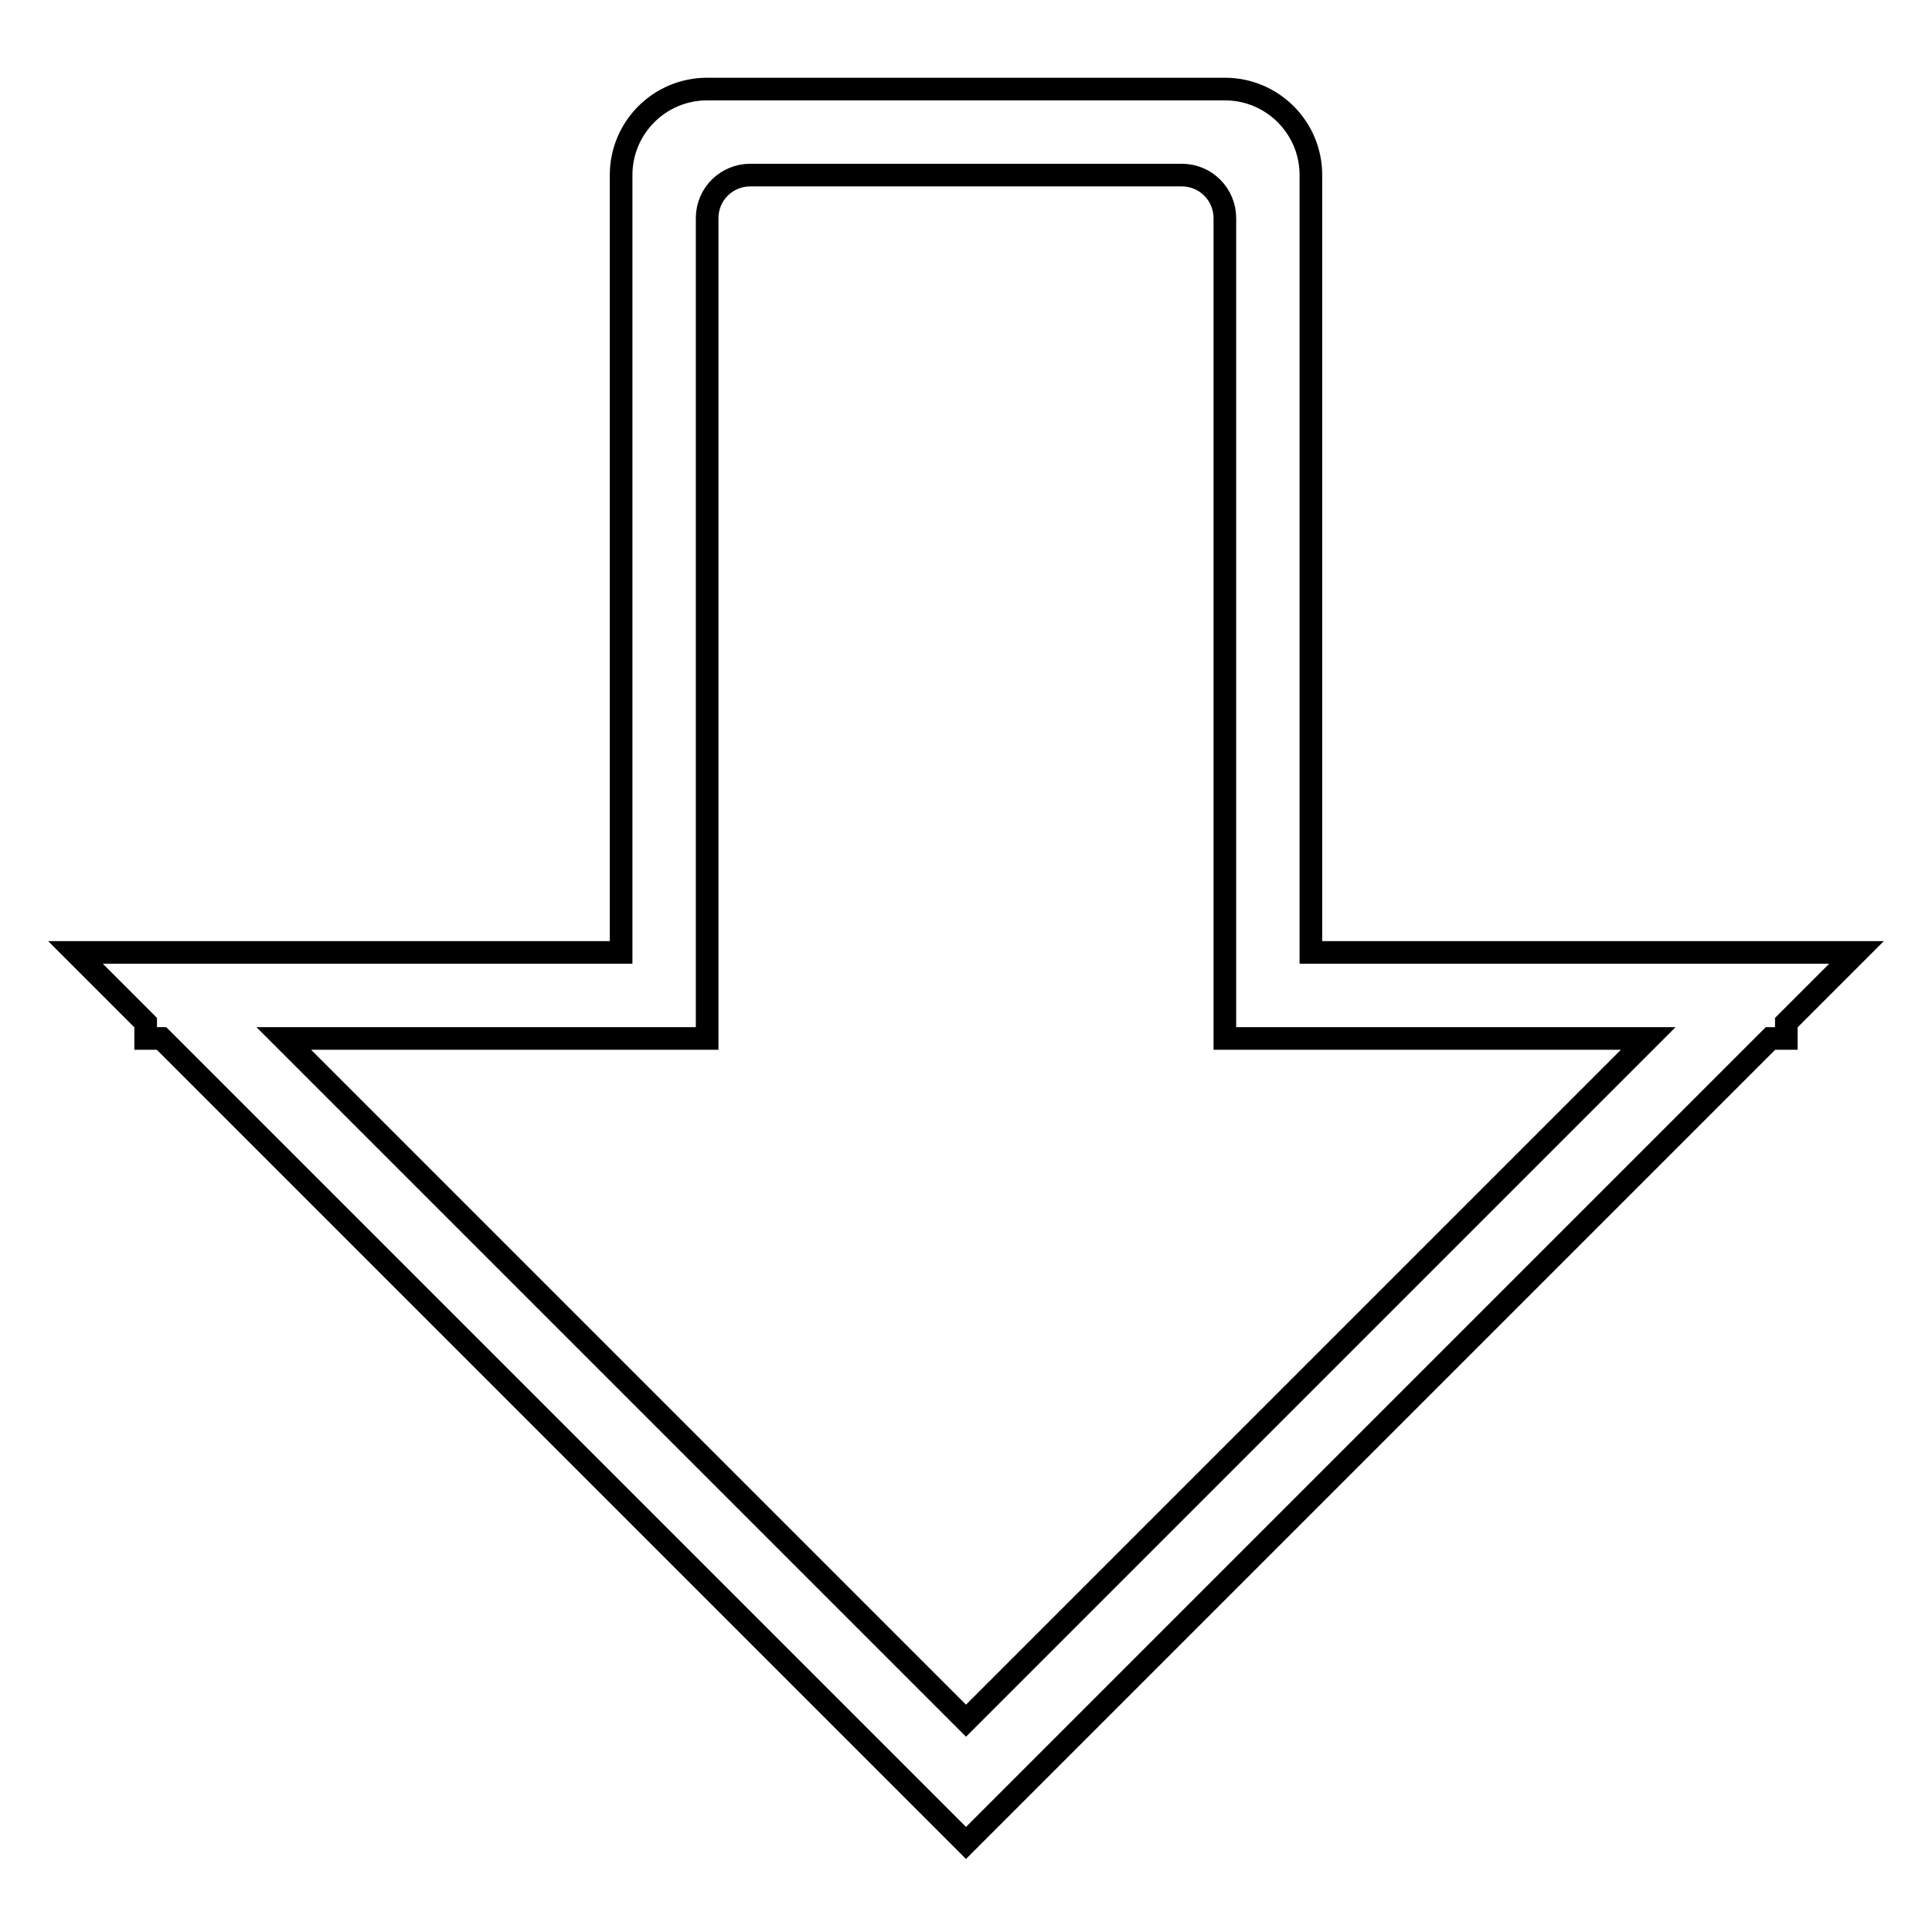
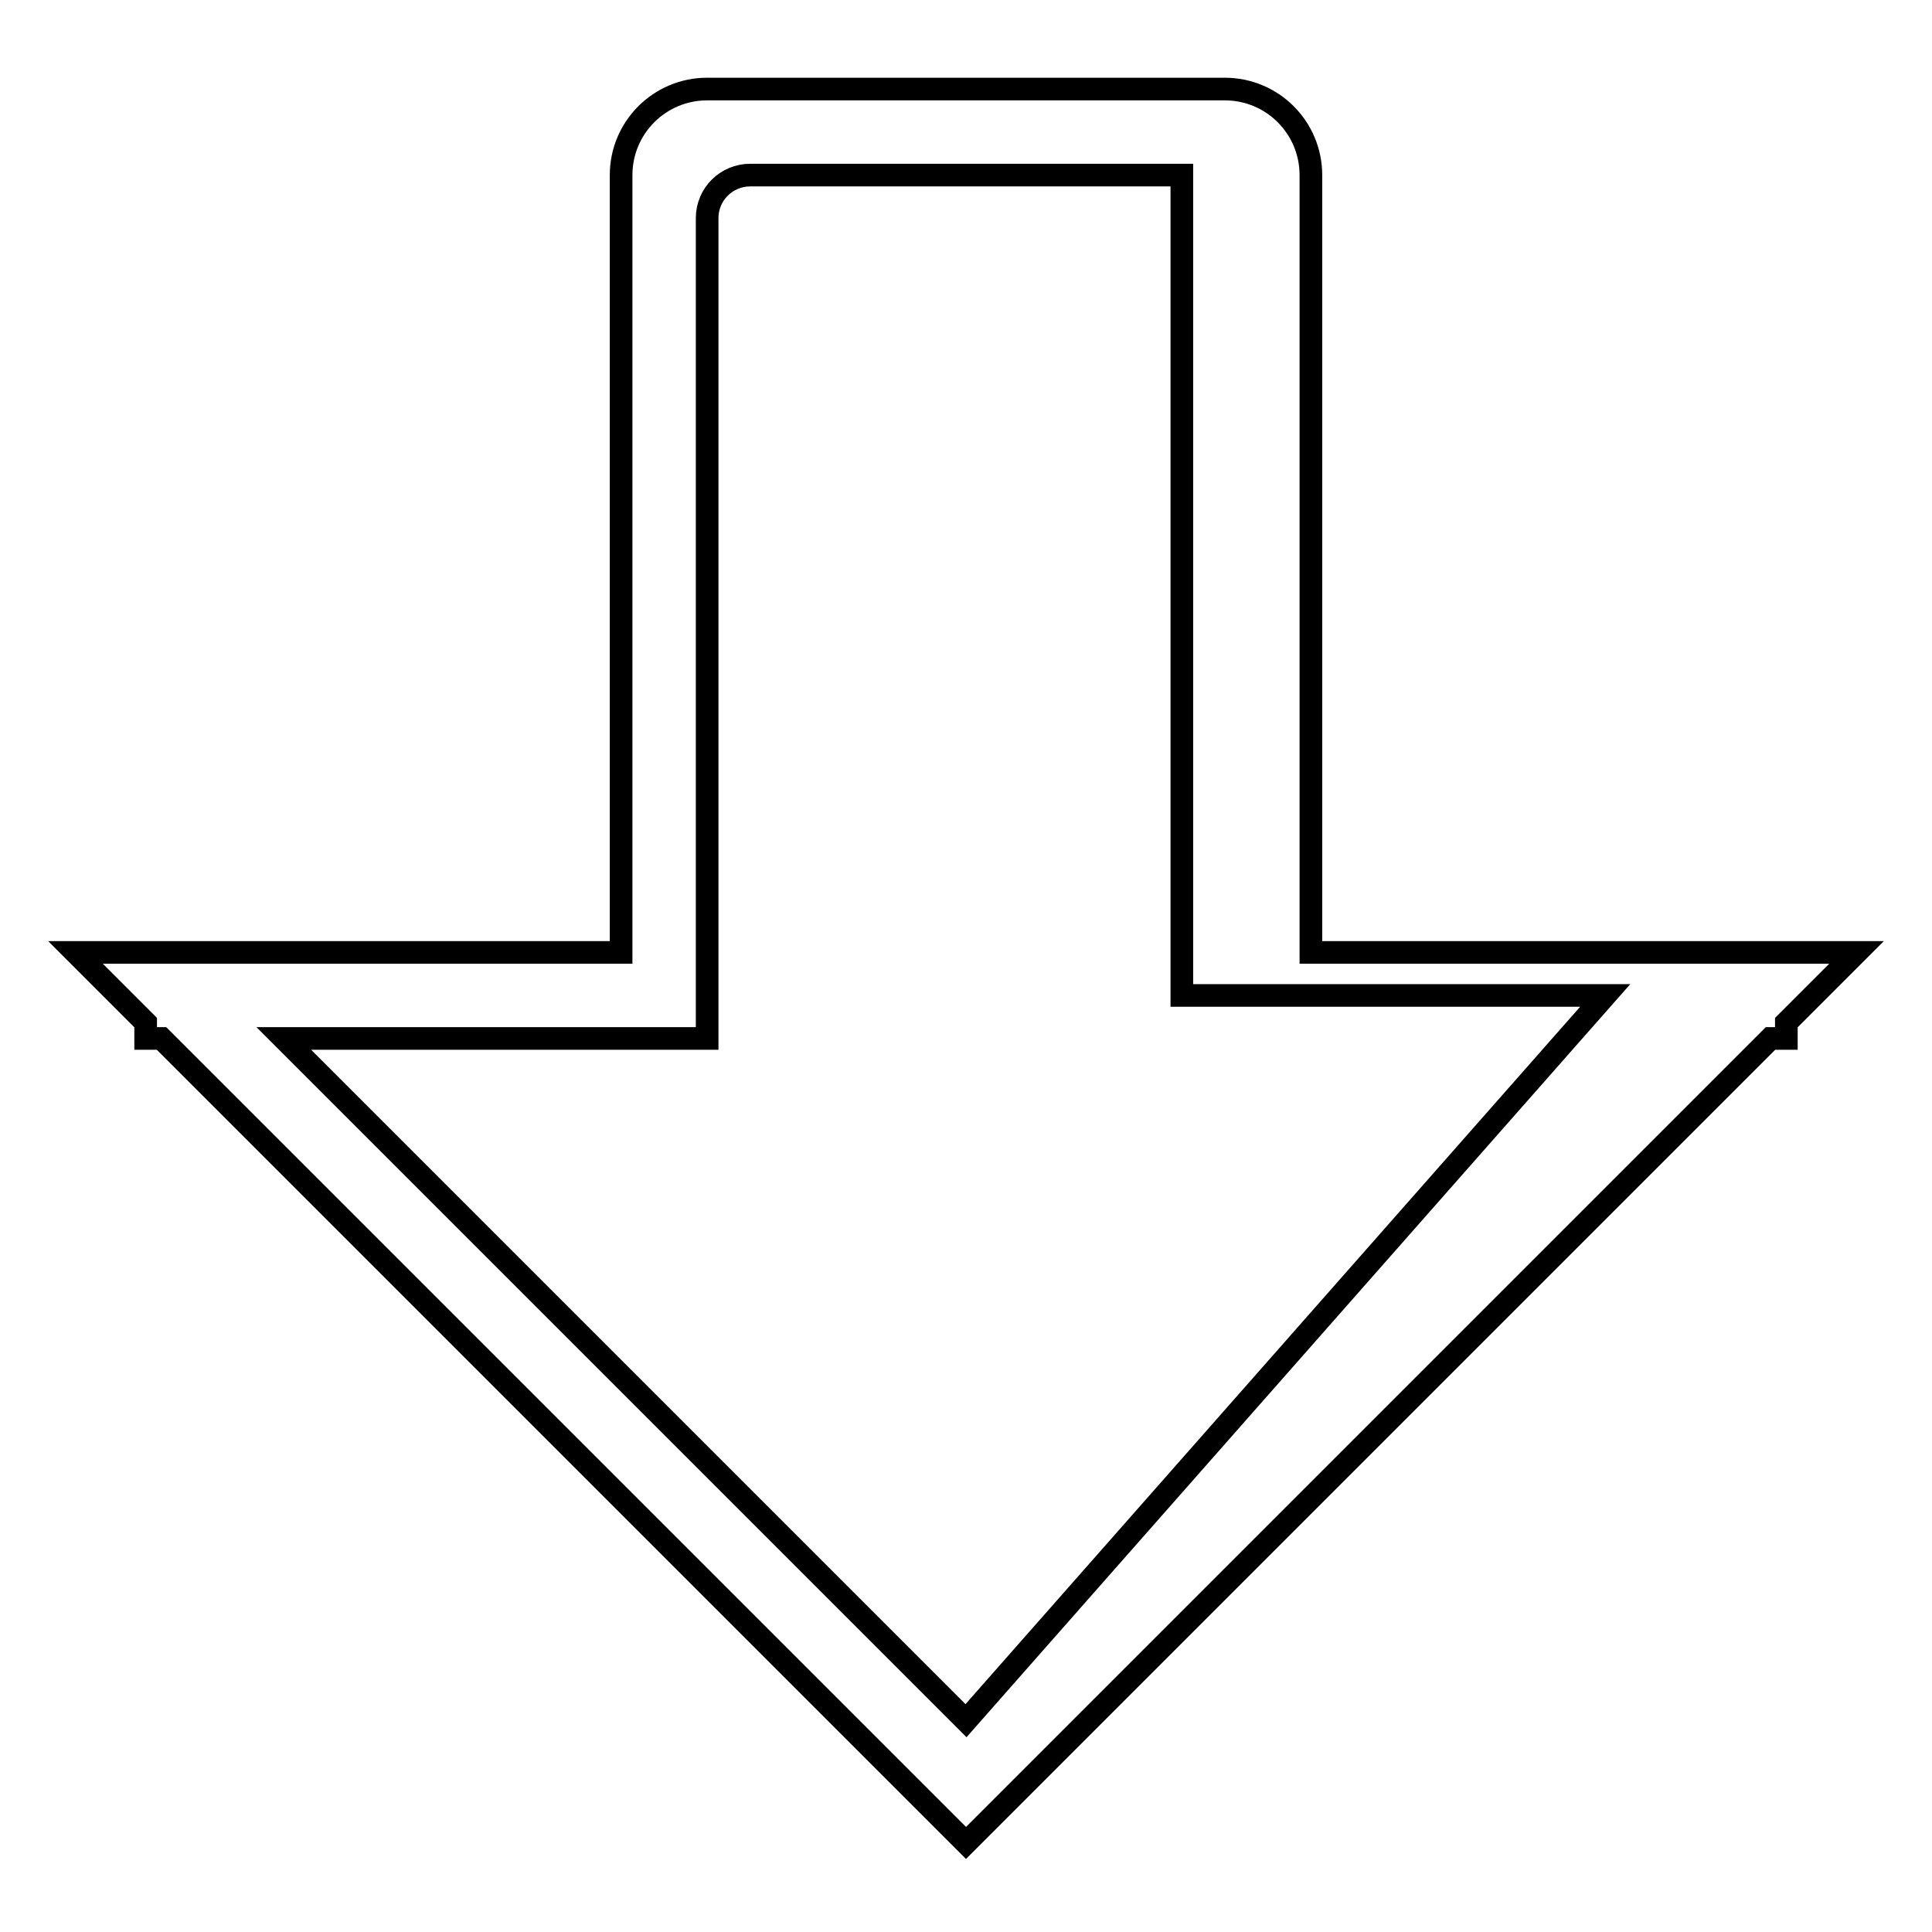
<svg xmlns="http://www.w3.org/2000/svg" version="1.1" x="0px" y="0px" viewBox="0 0 256 256" enable-background="new 0 0 256 256" xml:space="preserve">
  <g>
    <g>
-       <path stroke-width="3" fill-opacity="0" stroke="#000000" d="M236.7,126.2h-6.9h-56.1v-103c0-6.3-5.1-11.4-11.4-11.4H93.7c-6.3,0-11.4,5.1-11.4,11.4v103H26.2h-6.9H10l9.3,9.3v2.1h2.1L128,244.2l8.1-8.1l98.5-98.5h2.1v-2.1l9.3-9.3L236.7,126.2L236.7,126.2z M128,228l-90.4-90.4h56.1V28.9c0-3.2,2.6-5.7,5.7-5.7h57.2c3.2,0,5.7,2.6,5.7,5.7v108.7h56.1L128,228z" />
+       <path stroke-width="3" fill-opacity="0" stroke="#000000" d="M236.7,126.2h-6.9h-56.1v-103c0-6.3-5.1-11.4-11.4-11.4H93.7c-6.3,0-11.4,5.1-11.4,11.4v103H26.2h-6.9H10l9.3,9.3v2.1h2.1L128,244.2l8.1-8.1l98.5-98.5h2.1v-2.1l9.3-9.3L236.7,126.2L236.7,126.2z M128,228l-90.4-90.4h56.1V28.9c0-3.2,2.6-5.7,5.7-5.7h57.2v108.7h56.1L128,228z" />
    </g>
  </g>
</svg>